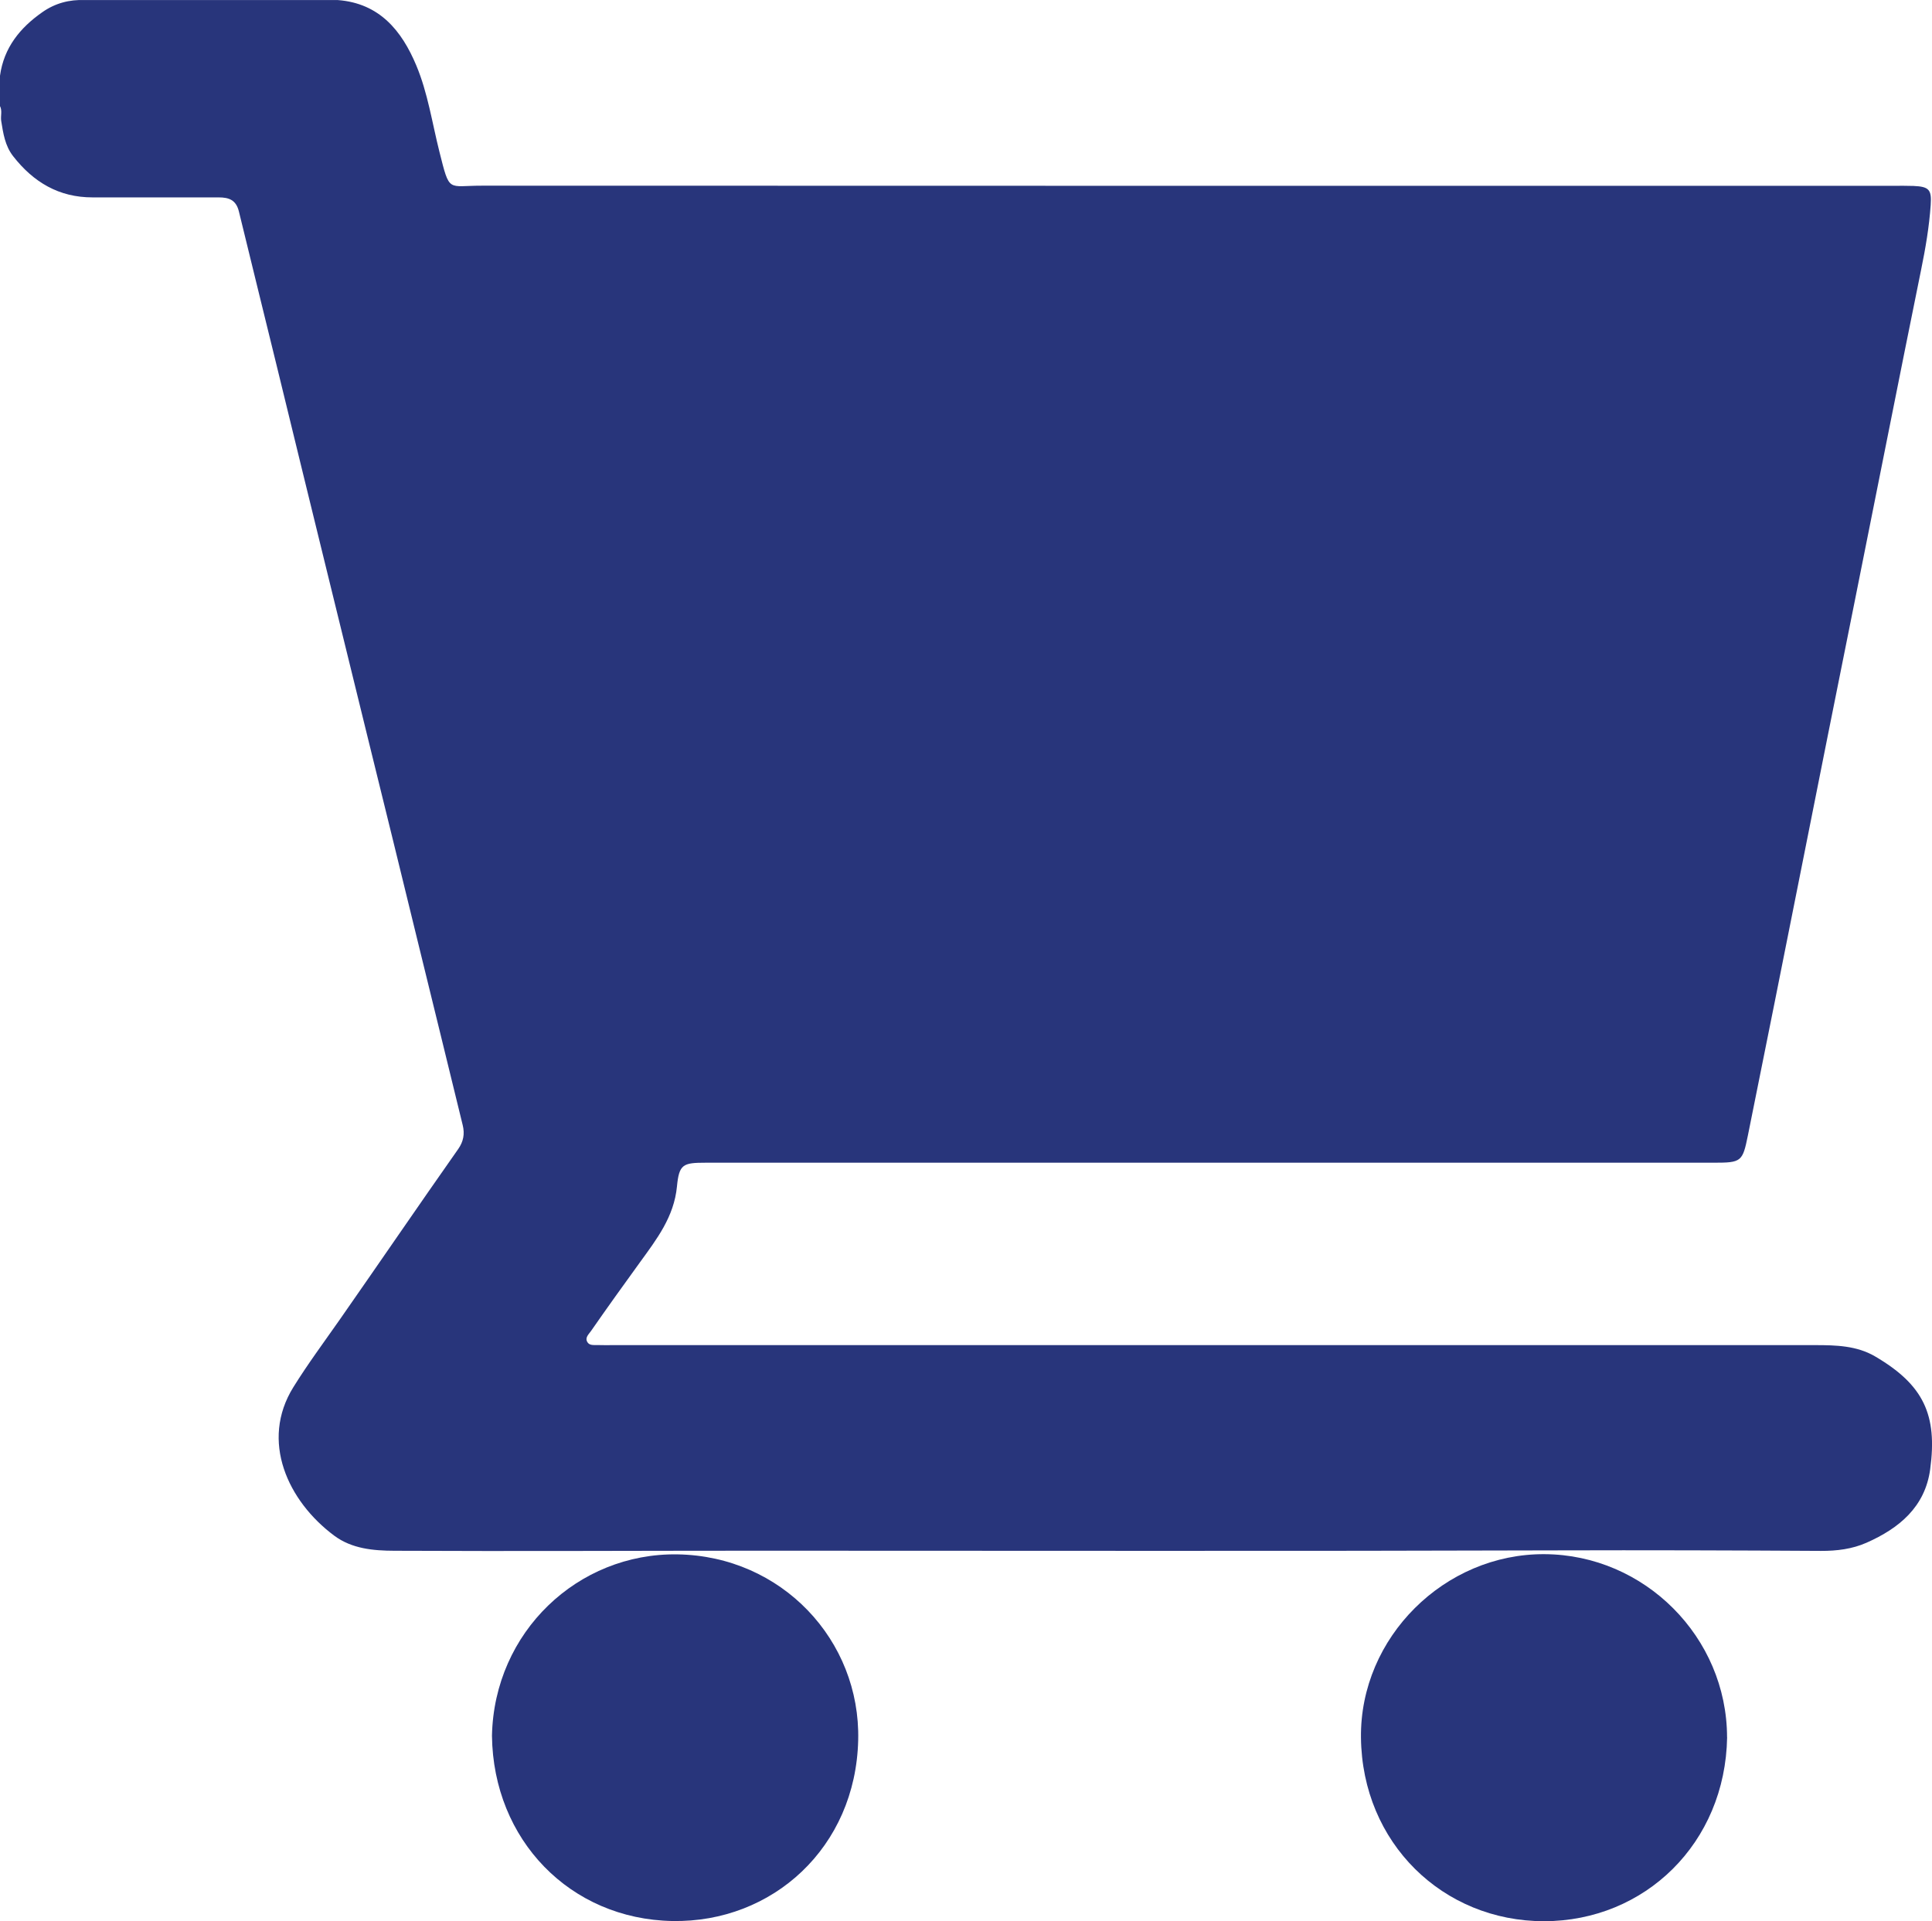
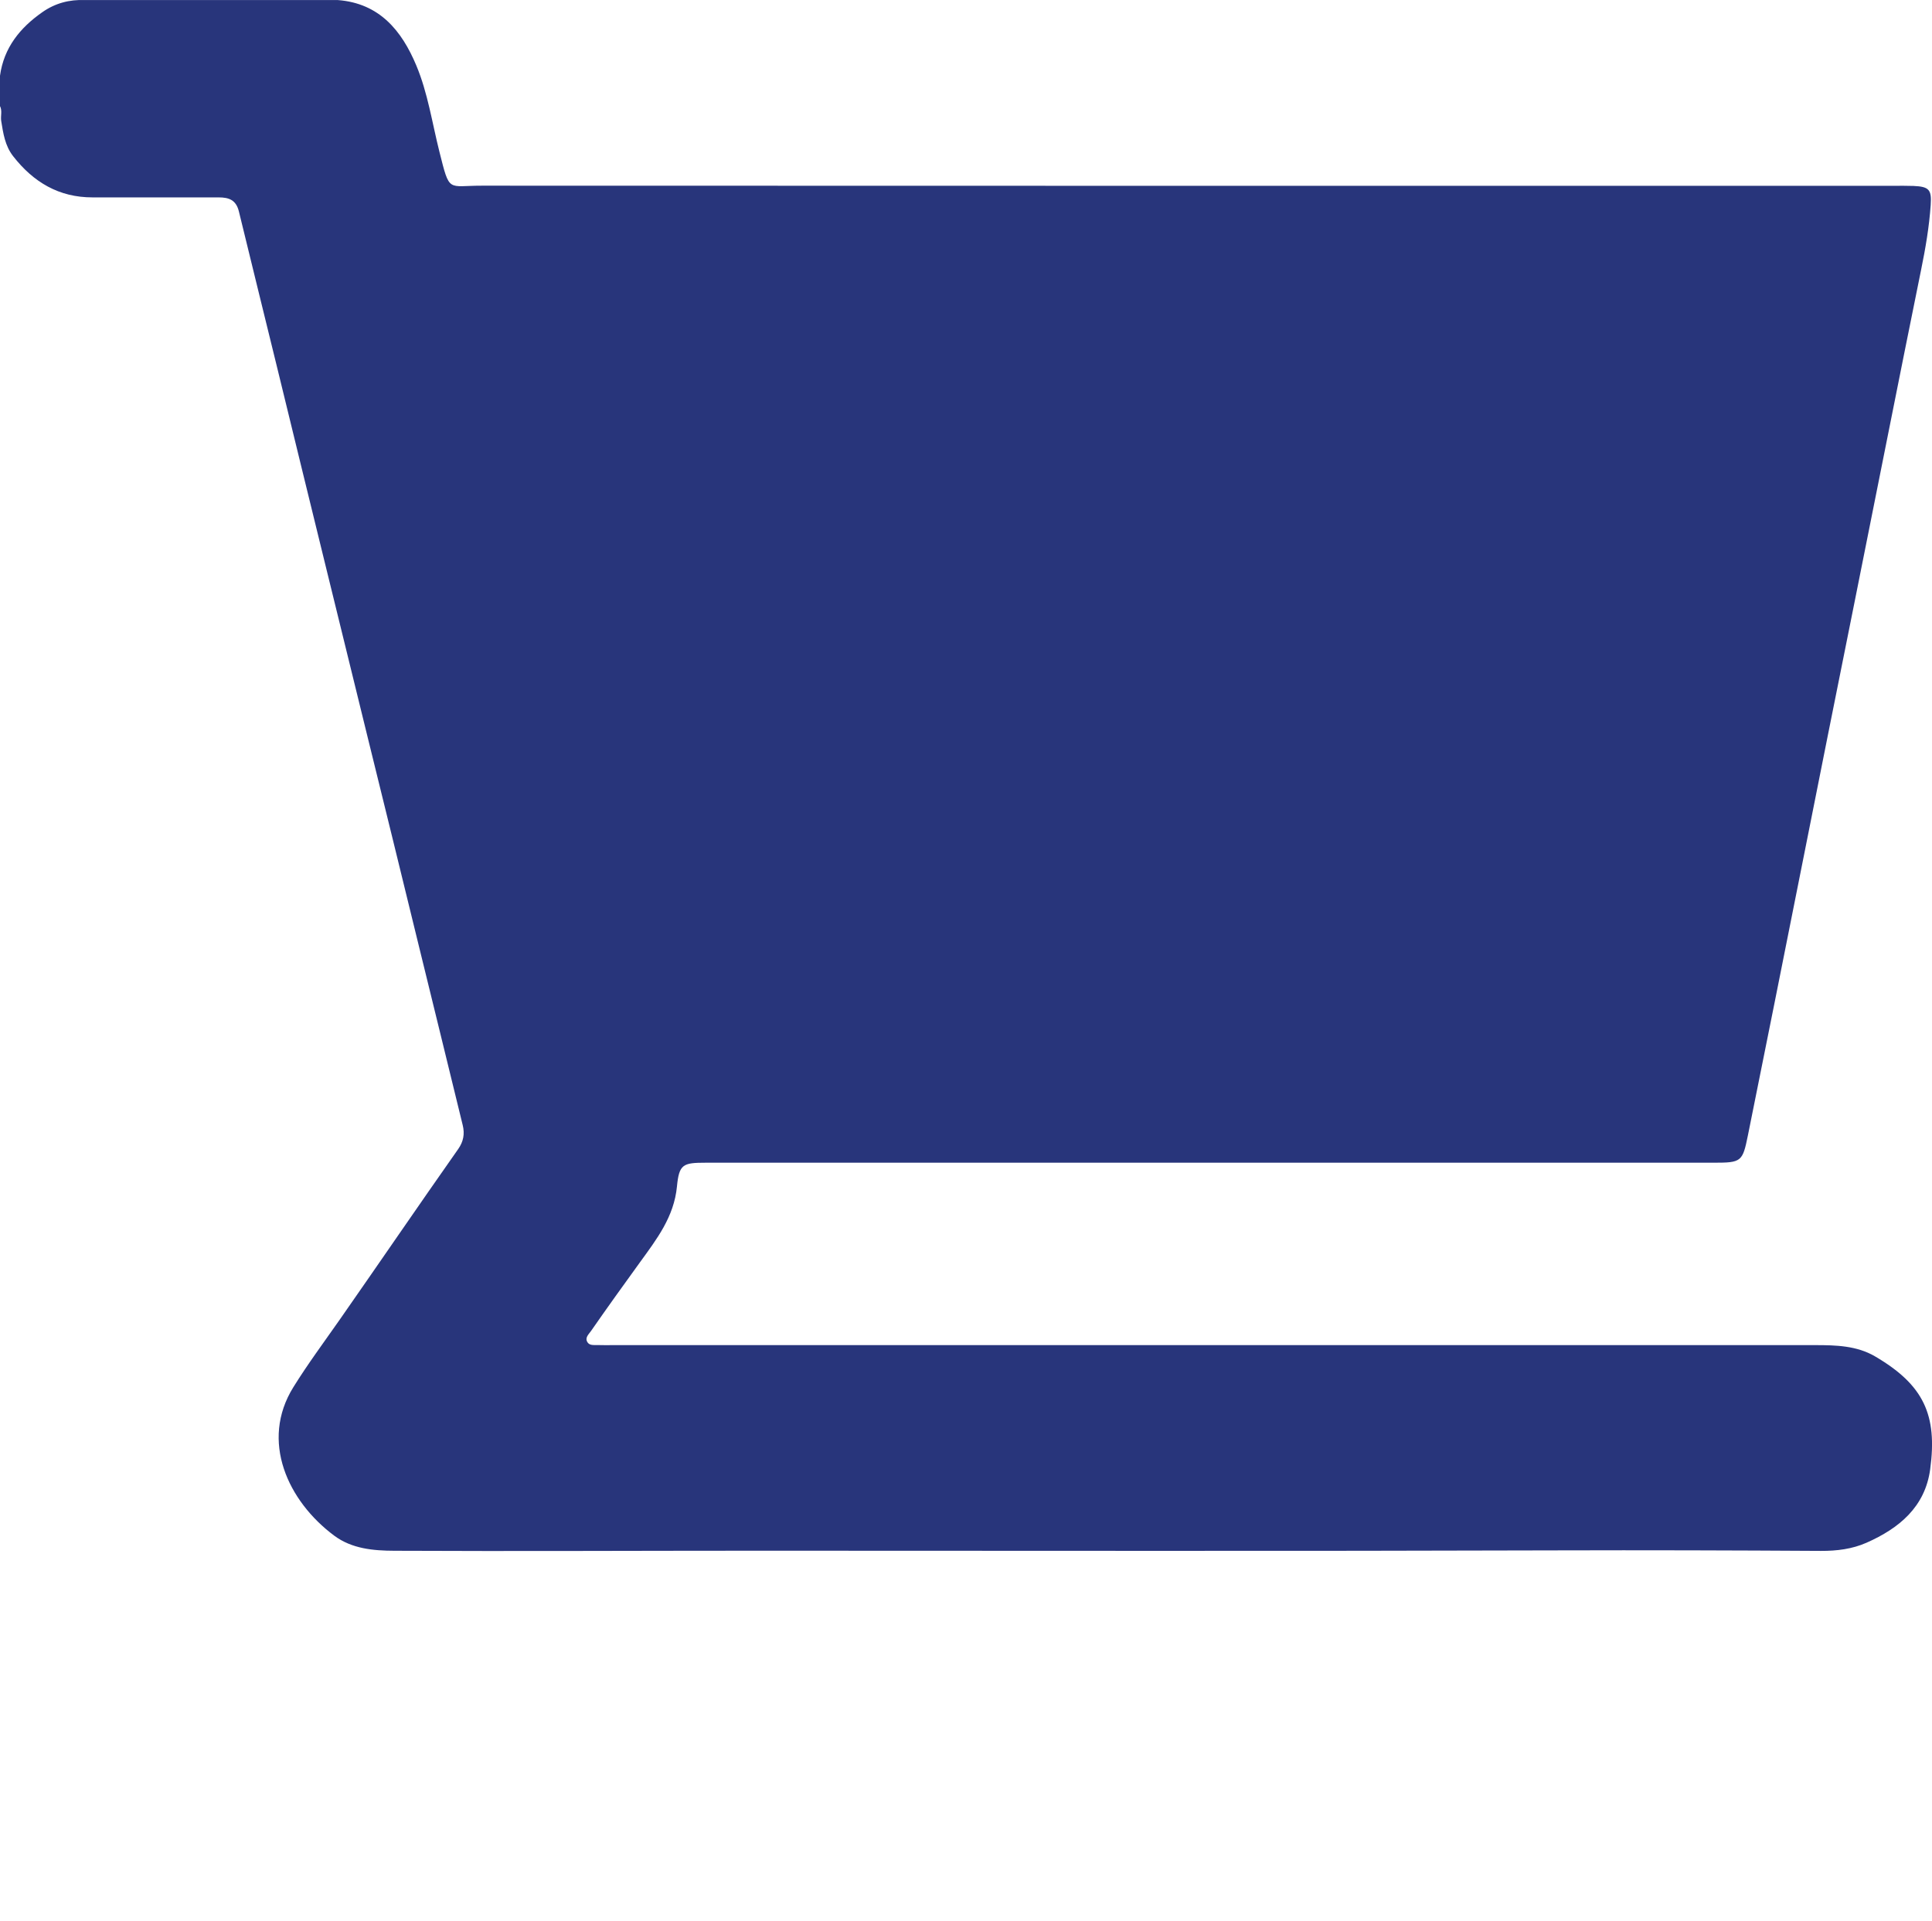
<svg xmlns="http://www.w3.org/2000/svg" id="Layer_2" data-name="Layer 2" viewBox="0 0 295.16 293.53">
  <defs>
    <style>
      .cls-1 {
        fill: #28357b;
      }
    </style>
  </defs>
  <g id="Layer_1-2" data-name="Layer 1">
    <g>
      <path class="cls-1" d="M0,16.19v-4.62C.59,7.29,3.05,4.25,6.47,1.86,8.42.49,10.6-.09,12.98.01c12.04,0,24.07,0,36.1,0,.84,0,1.69,0,2.53,0,6.36.48,9.77,4.68,11.99,9.99,1.76,4.2,2.42,8.77,3.53,13.18,1.6,6.36,1.22,5.18,6.48,5.19,71.88.03,143.76.02,215.64.02,1.03,0,2.05-.02,3.08.02,2.4.1,2.79.58,2.63,2.91-.23,3.33-.79,6.61-1.46,9.88-3.45,16.97-6.79,33.96-10.2,50.93-5.46,27.1-10.78,54.23-16.26,81.32-.82,4.04-.98,4.2-5.21,4.2-36.13.01-72.26,0-108.4,0-15.21,0-30.42,0-45.63,0-3.47,0-4.05.23-4.38,3.64-.45,4.64-3.09,8.04-5.64,11.56-2.52,3.48-5.03,6.97-7.48,10.5-.35.51-.97,1.01-.57,1.7.33.57,1.02.44,1.59.46.77.03,1.54.01,2.31.01,61.23,0,122.45,0,183.68,0,3.17,0,6.35.08,9.15,1.72,7.42,4.35,9.55,8.93,8.42,17.26-.78,5.75-4.75,9.01-9.72,11.21-2.19.97-4.55,1.26-6.96,1.25-13.41-.08-26.82-.12-40.24-.08-40.62.13-81.25.05-121.87.05-18.61,0-37.22.1-55.83.01-3.25-.01-6.51-.31-9.19-2.3-7.09-5.27-11.37-14.46-6.25-22.7,2.2-3.54,4.69-6.89,7.08-10.31,6.06-8.68,12.02-17.42,18.11-26.08.79-1.13,1.01-2.3.68-3.64-2.27-9.35-4.58-18.69-6.86-28.03-2.55-10.47-5.12-20.93-7.7-31.39-2.14-8.65-4.23-17.32-6.37-25.97-2.52-10.21-4.99-20.44-7.49-30.65-1.92-7.85-3.86-15.7-5.77-23.55-.43-1.77-1.52-2.16-3.1-2.16-6.42,0-12.84,0-19.25,0-5.15.01-9.05-2.33-12.14-6.29-1.25-1.6-1.52-3.5-1.83-5.41-.11-.76.2-1.56-.2-2.29Z" />
-       <path class="cls-1" d="M75.16,265.2c.33-15.86,13.12-27.94,28.33-27.71,15.95.25,27.98,13.14,27.62,28.37-.38,16.41-13.08,27.92-28.38,27.65-15.63-.28-27.38-12.39-27.57-28.31Z" />
-       <path class="cls-1" d="M263.86,265.43c-.27,16.2-12.57,28.09-27.96,28.11-15.44.01-27.81-11.94-27.98-28.07-.16-15.31,12.78-28.1,28.04-28.01,15.3.08,27.87,12.69,27.89,27.98Z" />
    </g>
  </g>
</svg>